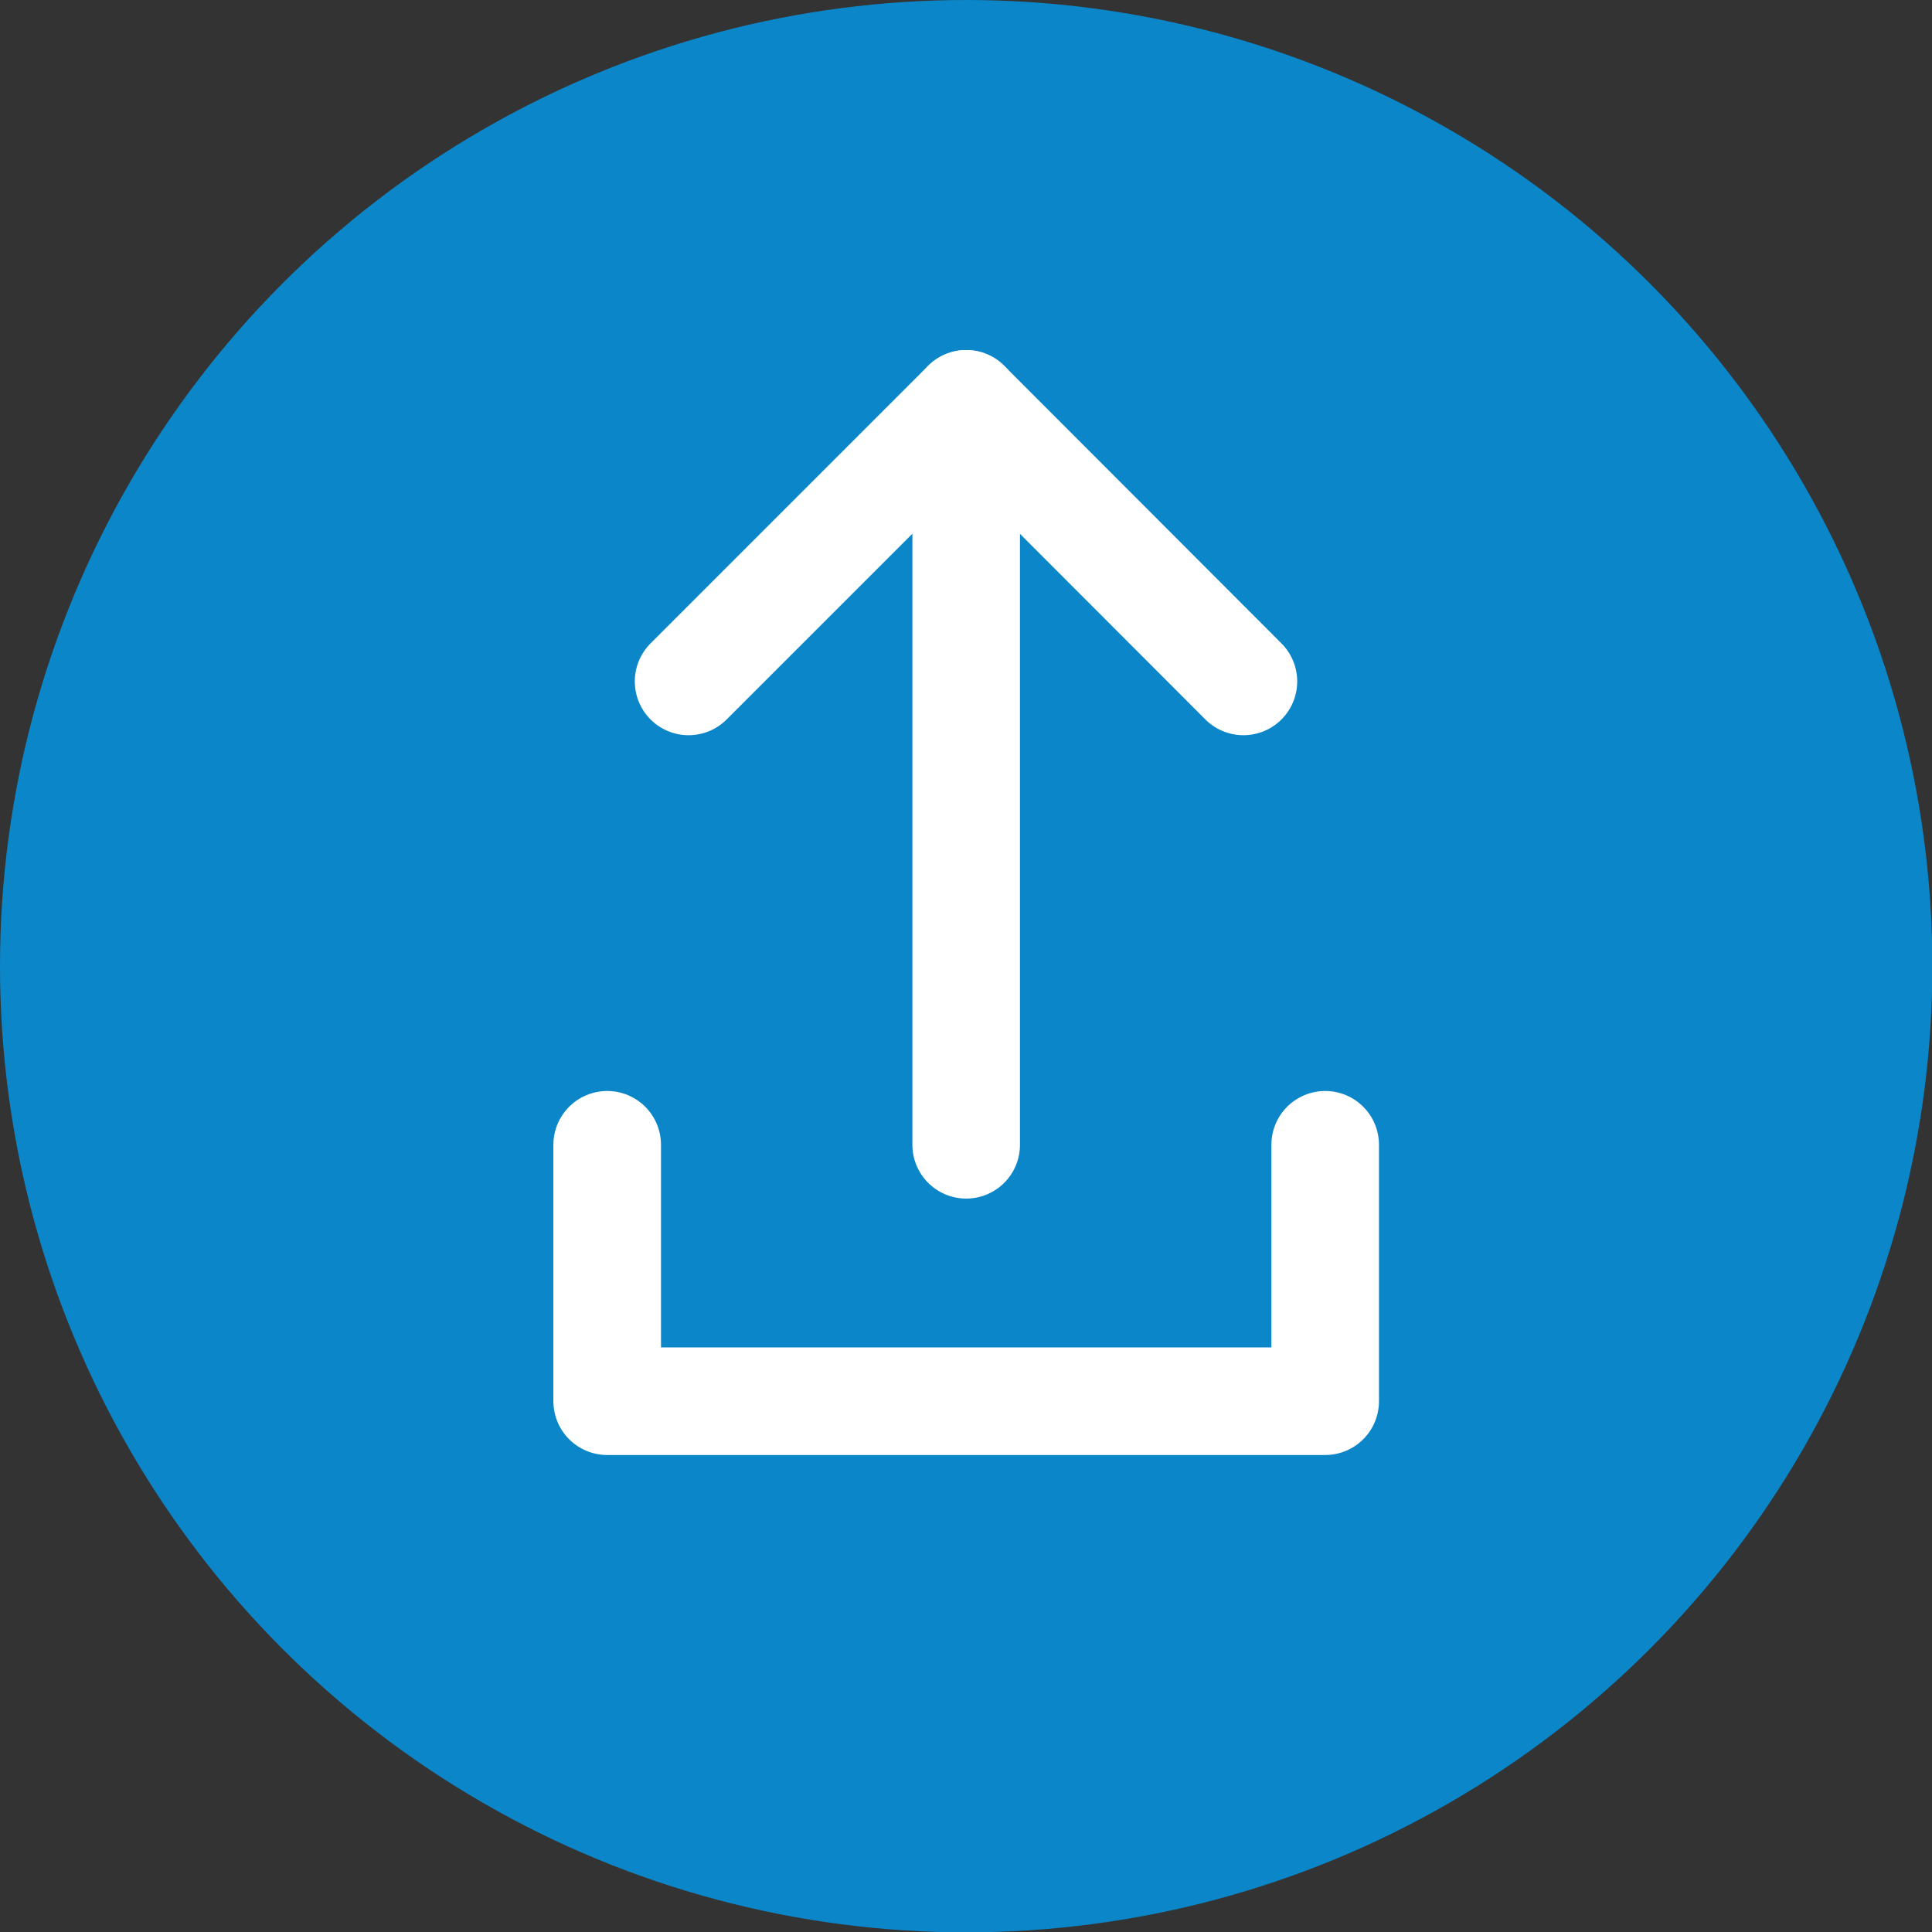
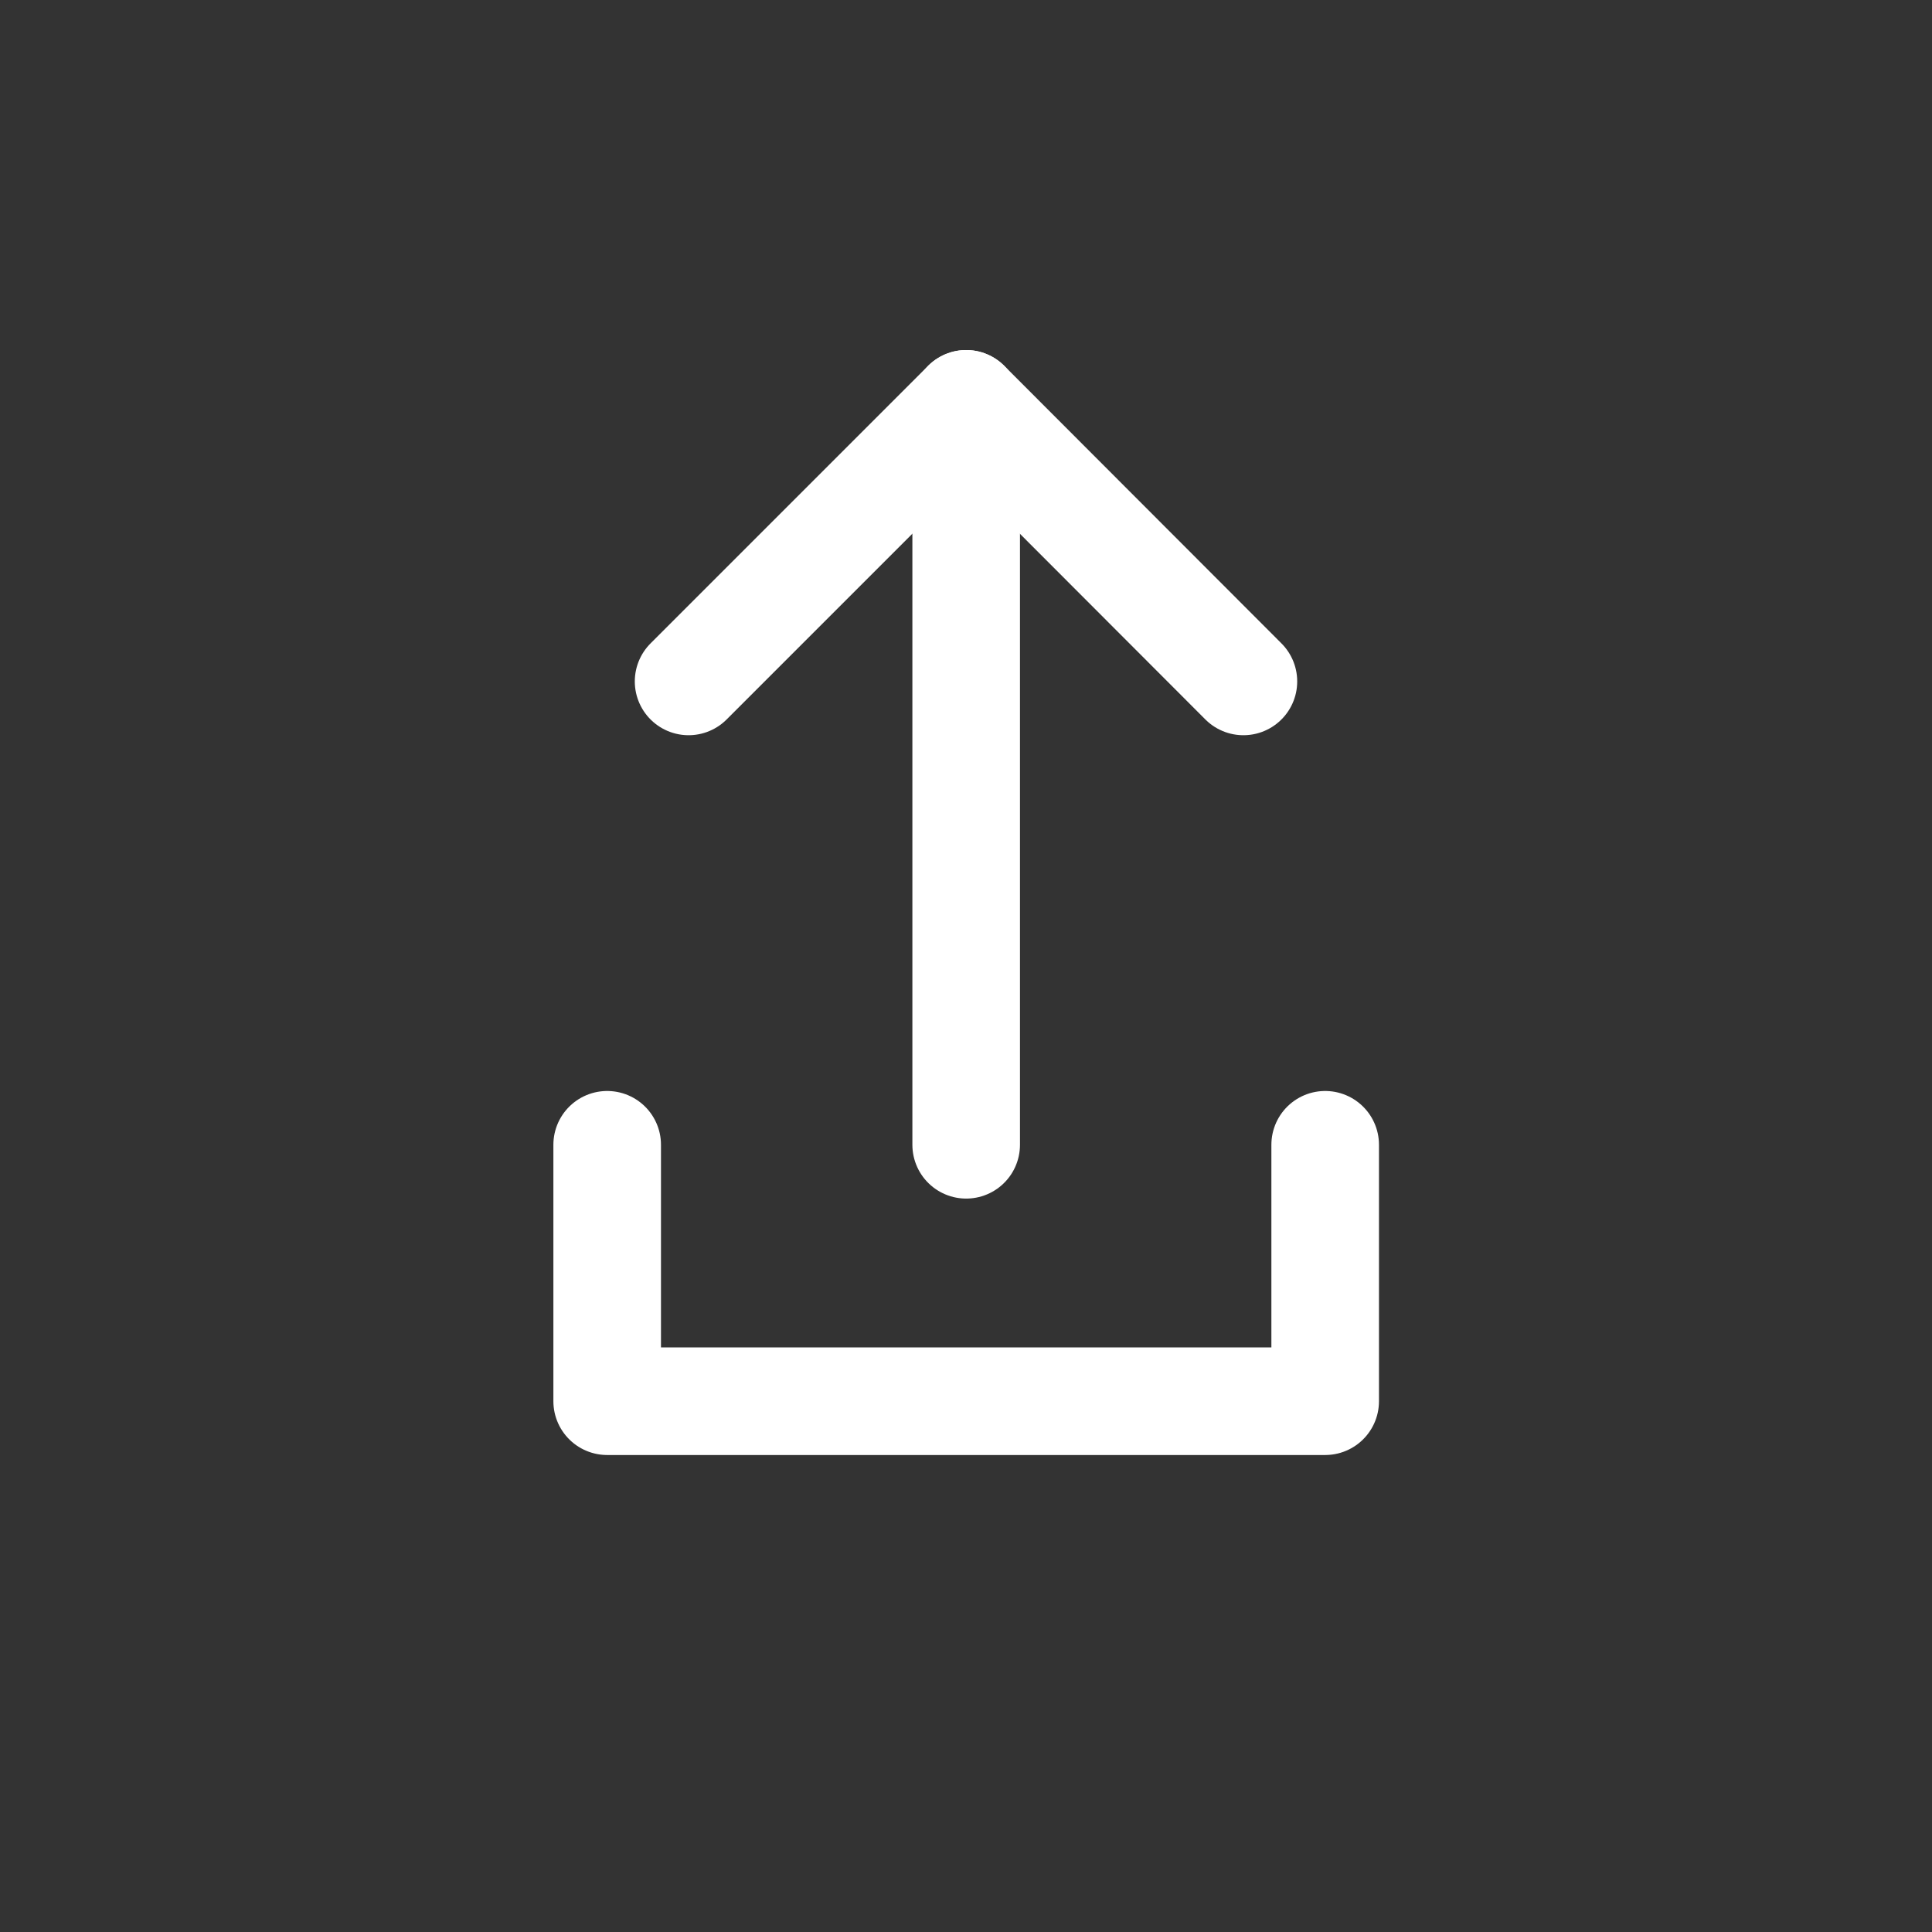
<svg xmlns="http://www.w3.org/2000/svg" id="Layer_1" data-name="Layer 1" viewBox="0 0 53.87 53.87">
  <rect x="0" y="0" width="53.87" height="53.87" fill="#333333" stroke="none" />
  <defs>
    <style>.cls-1{fill:#0b86c8;}.cls-2{fill:none;stroke:#fff;stroke-linecap:round;stroke-linejoin:round;stroke-width:3px;}</style>
  </defs>
-   <circle class="cls-1" cx="26.94" cy="26.94" r="26.94" />
  <polyline class="cls-2" points="34.67 19 26.94 11.26 19.2 19" />
  <line class="cls-2" x1="26.94" y1="31.92" x2="26.94" y2="11.26" />
  <polyline class="cls-2" points="36.95 31.92 36.95 39.07 16.93 39.07 16.93 31.92" />
</svg>